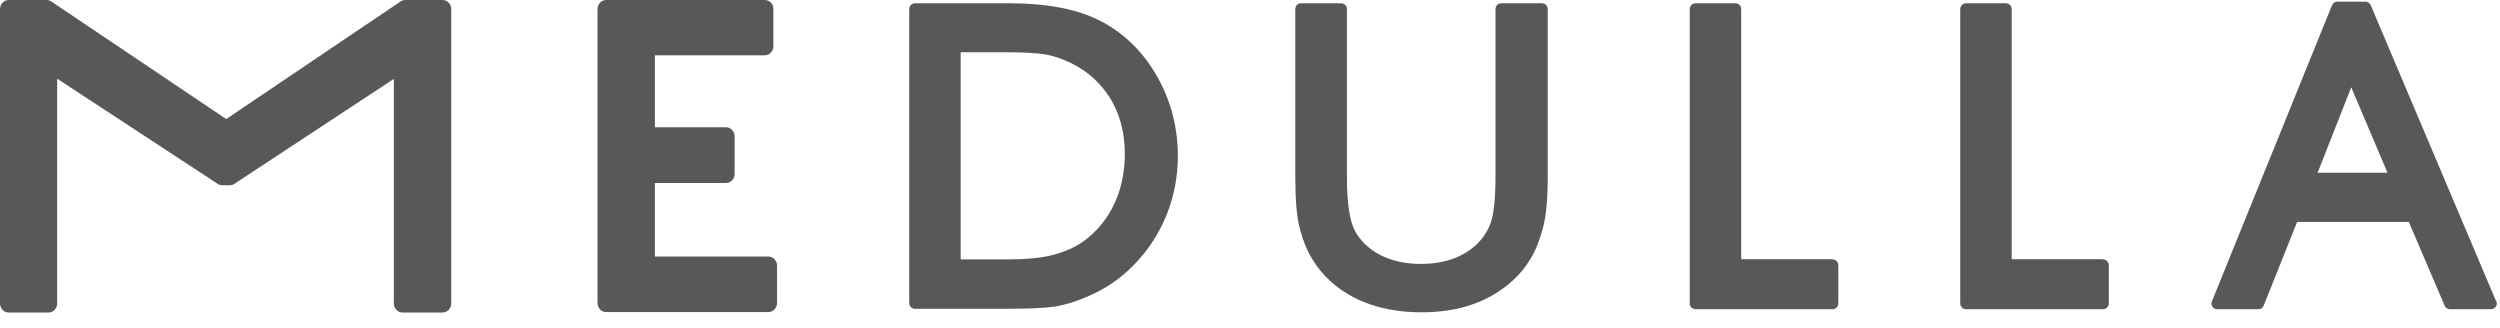
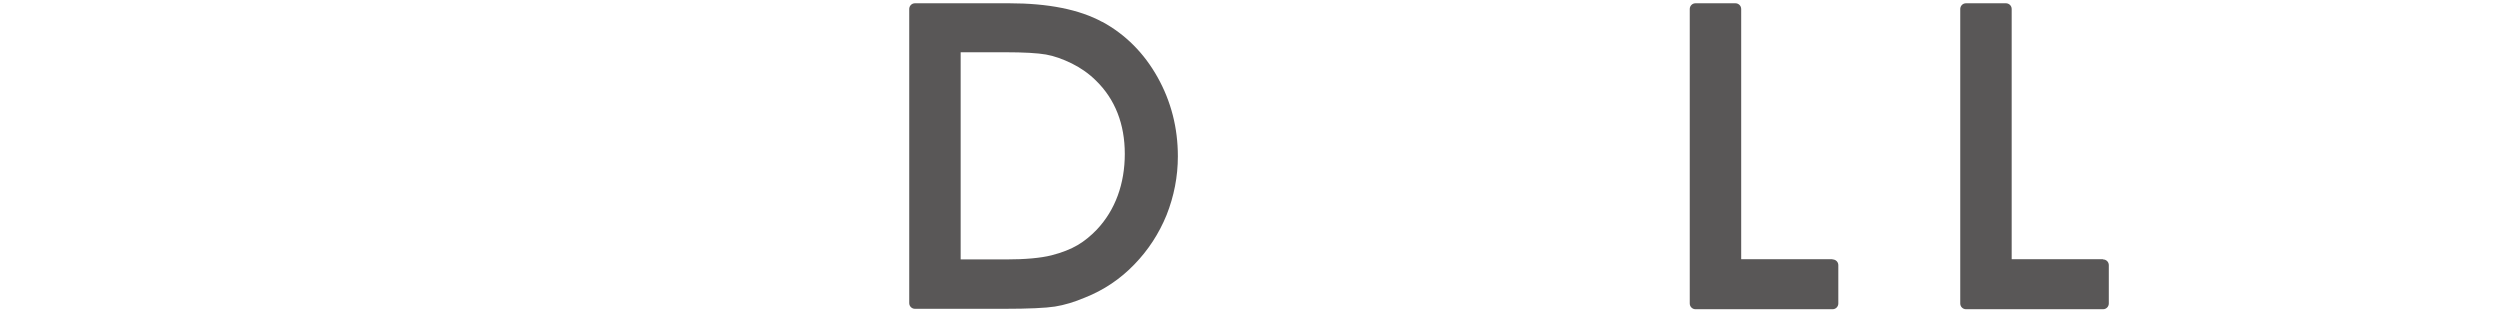
<svg xmlns="http://www.w3.org/2000/svg" width="122" height="16" viewBox="0 0 122 16" fill="none">
  <g clip-path="url(#clip0_255_1306)">
-     <path d="M21.61 0H19.78C19.7 0 19.62 0.02 19.55 0.07L11.04 5.81L2.5 0.07C2.43 0.02 2.35 0 2.27 0H0.42C0.19 0 0 0.2 0 0.44V14.81C0 15.05 0.19 15.25 0.42 15.25H2.37C2.6 15.25 2.79 15.05 2.79 14.81V3.84L10.62 8.97C10.69 9.02 10.77 9.04 10.85 9.04H11.21C11.29 9.04 11.37 9.02 11.44 8.97L19.22 3.85V14.81C19.22 15.05 19.41 15.25 19.64 15.25H21.6C21.83 15.25 22.02 15.05 22.02 14.81V0.44C22.02 0.2 21.83 0 21.6 0" fill="#595757" />
-     <path d="M37.51 12.52H31.96V8.93H35.43C35.66 8.93 35.85 8.73 35.85 8.49V6.65C35.85 6.41 35.66 6.21 35.43 6.21H31.96V2.7H37.32C37.55 2.7 37.74 2.5 37.74 2.26V0.44C37.75 0.2 37.56 0 37.32 0H29.58C29.35 0 29.16 0.2 29.16 0.44V14.79C29.16 15.03 29.35 15.23 29.58 15.23H37.5C37.73 15.23 37.92 15.03 37.92 14.79V12.96C37.92 12.72 37.73 12.52 37.5 12.52" fill="#595757" />
    <path d="M53.79 1.07C52.67 0.46 51.14 0.16 49.25 0.16H44.65C44.49 0.16 44.37 0.29 44.37 0.44V14.79C44.37 14.95 44.5 15.07 44.65 15.07H48.97C50.21 15.07 51.03 15.03 51.48 14.96C51.93 14.89 52.43 14.74 52.95 14.52C53.86 14.16 54.68 13.61 55.36 12.9C56.03 12.21 56.56 11.4 56.93 10.49C57.29 9.58 57.48 8.62 57.48 7.63C57.48 6.24 57.15 4.95 56.49 3.77C55.83 2.59 54.92 1.68 53.8 1.07M46.89 2.55H49.05C49.97 2.55 50.64 2.59 51.04 2.66C51.44 2.73 51.86 2.88 52.31 3.1C52.75 3.32 53.15 3.6 53.49 3.94C54.42 4.85 54.89 6.06 54.89 7.51C54.89 8.96 54.43 10.25 53.52 11.21C53.24 11.5 52.93 11.76 52.59 11.96C52.25 12.16 51.82 12.33 51.31 12.46C50.79 12.59 50.05 12.66 49.1 12.66H46.88V2.55H46.89Z" fill="#595757" />
-     <path d="M75.22 0.16H73.26C73.1 0.16 72.98 0.29 72.98 0.44V8.59C72.98 9.68 72.9 10.46 72.74 10.89C72.59 11.31 72.33 11.68 71.99 11.99C71.32 12.58 70.43 12.88 69.34 12.88C68.58 12.88 67.91 12.73 67.35 12.44C66.8 12.15 66.39 11.76 66.13 11.28C65.86 10.8 65.73 9.89 65.73 8.6V0.44C65.73 0.28 65.6 0.16 65.45 0.16H63.49C63.33 0.16 63.21 0.29 63.21 0.44V8.57C63.21 9.77 63.28 10.62 63.44 11.19C63.59 11.76 63.79 12.24 64.03 12.63C64.27 13.03 64.56 13.39 64.91 13.71C66.03 14.73 67.54 15.24 69.38 15.24C71.22 15.24 72.68 14.72 73.81 13.7C74.16 13.39 74.45 13.03 74.69 12.63C74.93 12.24 75.13 11.74 75.29 11.15C75.45 10.56 75.53 9.72 75.53 8.58V0.44C75.53 0.28 75.4 0.16 75.25 0.16" fill="#595757" />
    <path d="M89.42 12.65H84.97V0.44C84.97 0.28 84.84 0.16 84.69 0.16H82.74C82.58 0.16 82.46 0.29 82.46 0.44V14.81C82.46 14.97 82.59 15.09 82.74 15.09H89.43C89.59 15.09 89.71 14.96 89.71 14.81V12.94C89.71 12.78 89.58 12.66 89.43 12.66" fill="#595757" />
    <path d="M102.62 12.65H98.17V0.44C98.17 0.28 98.04 0.16 97.89 0.16H95.94C95.78 0.16 95.66 0.29 95.66 0.44V14.81C95.66 14.97 95.79 15.09 95.94 15.09H102.63C102.79 15.09 102.91 14.96 102.91 14.81V12.94C102.91 12.78 102.78 12.66 102.63 12.66" fill="#595757" />
-     <path d="M121.81 14.7L115.69 0.25C115.64 0.15 115.54 0.08 115.43 0.08H114.06C113.95 0.08 113.84 0.15 113.8 0.26L107.94 14.71C107.9 14.8 107.92 14.89 107.97 14.97C108.02 15.05 108.11 15.09 108.2 15.09H110.21C110.33 15.09 110.43 15.02 110.47 14.91L112.1 10.83H117.55L119.3 14.92C119.34 15.02 119.45 15.09 119.56 15.09H121.56C121.65 15.09 121.74 15.04 121.8 14.96C121.85 14.88 121.86 14.78 121.82 14.69M116.51 8.43H113.1L114.74 4.26L116.51 8.43Z" fill="#595757" />
  </g>
  <defs>
    <clipPath id="clip0_255_1306">
      <rect width="121.84" height="15.25" fill="white" />
    </clipPath>
  </defs>
</svg>